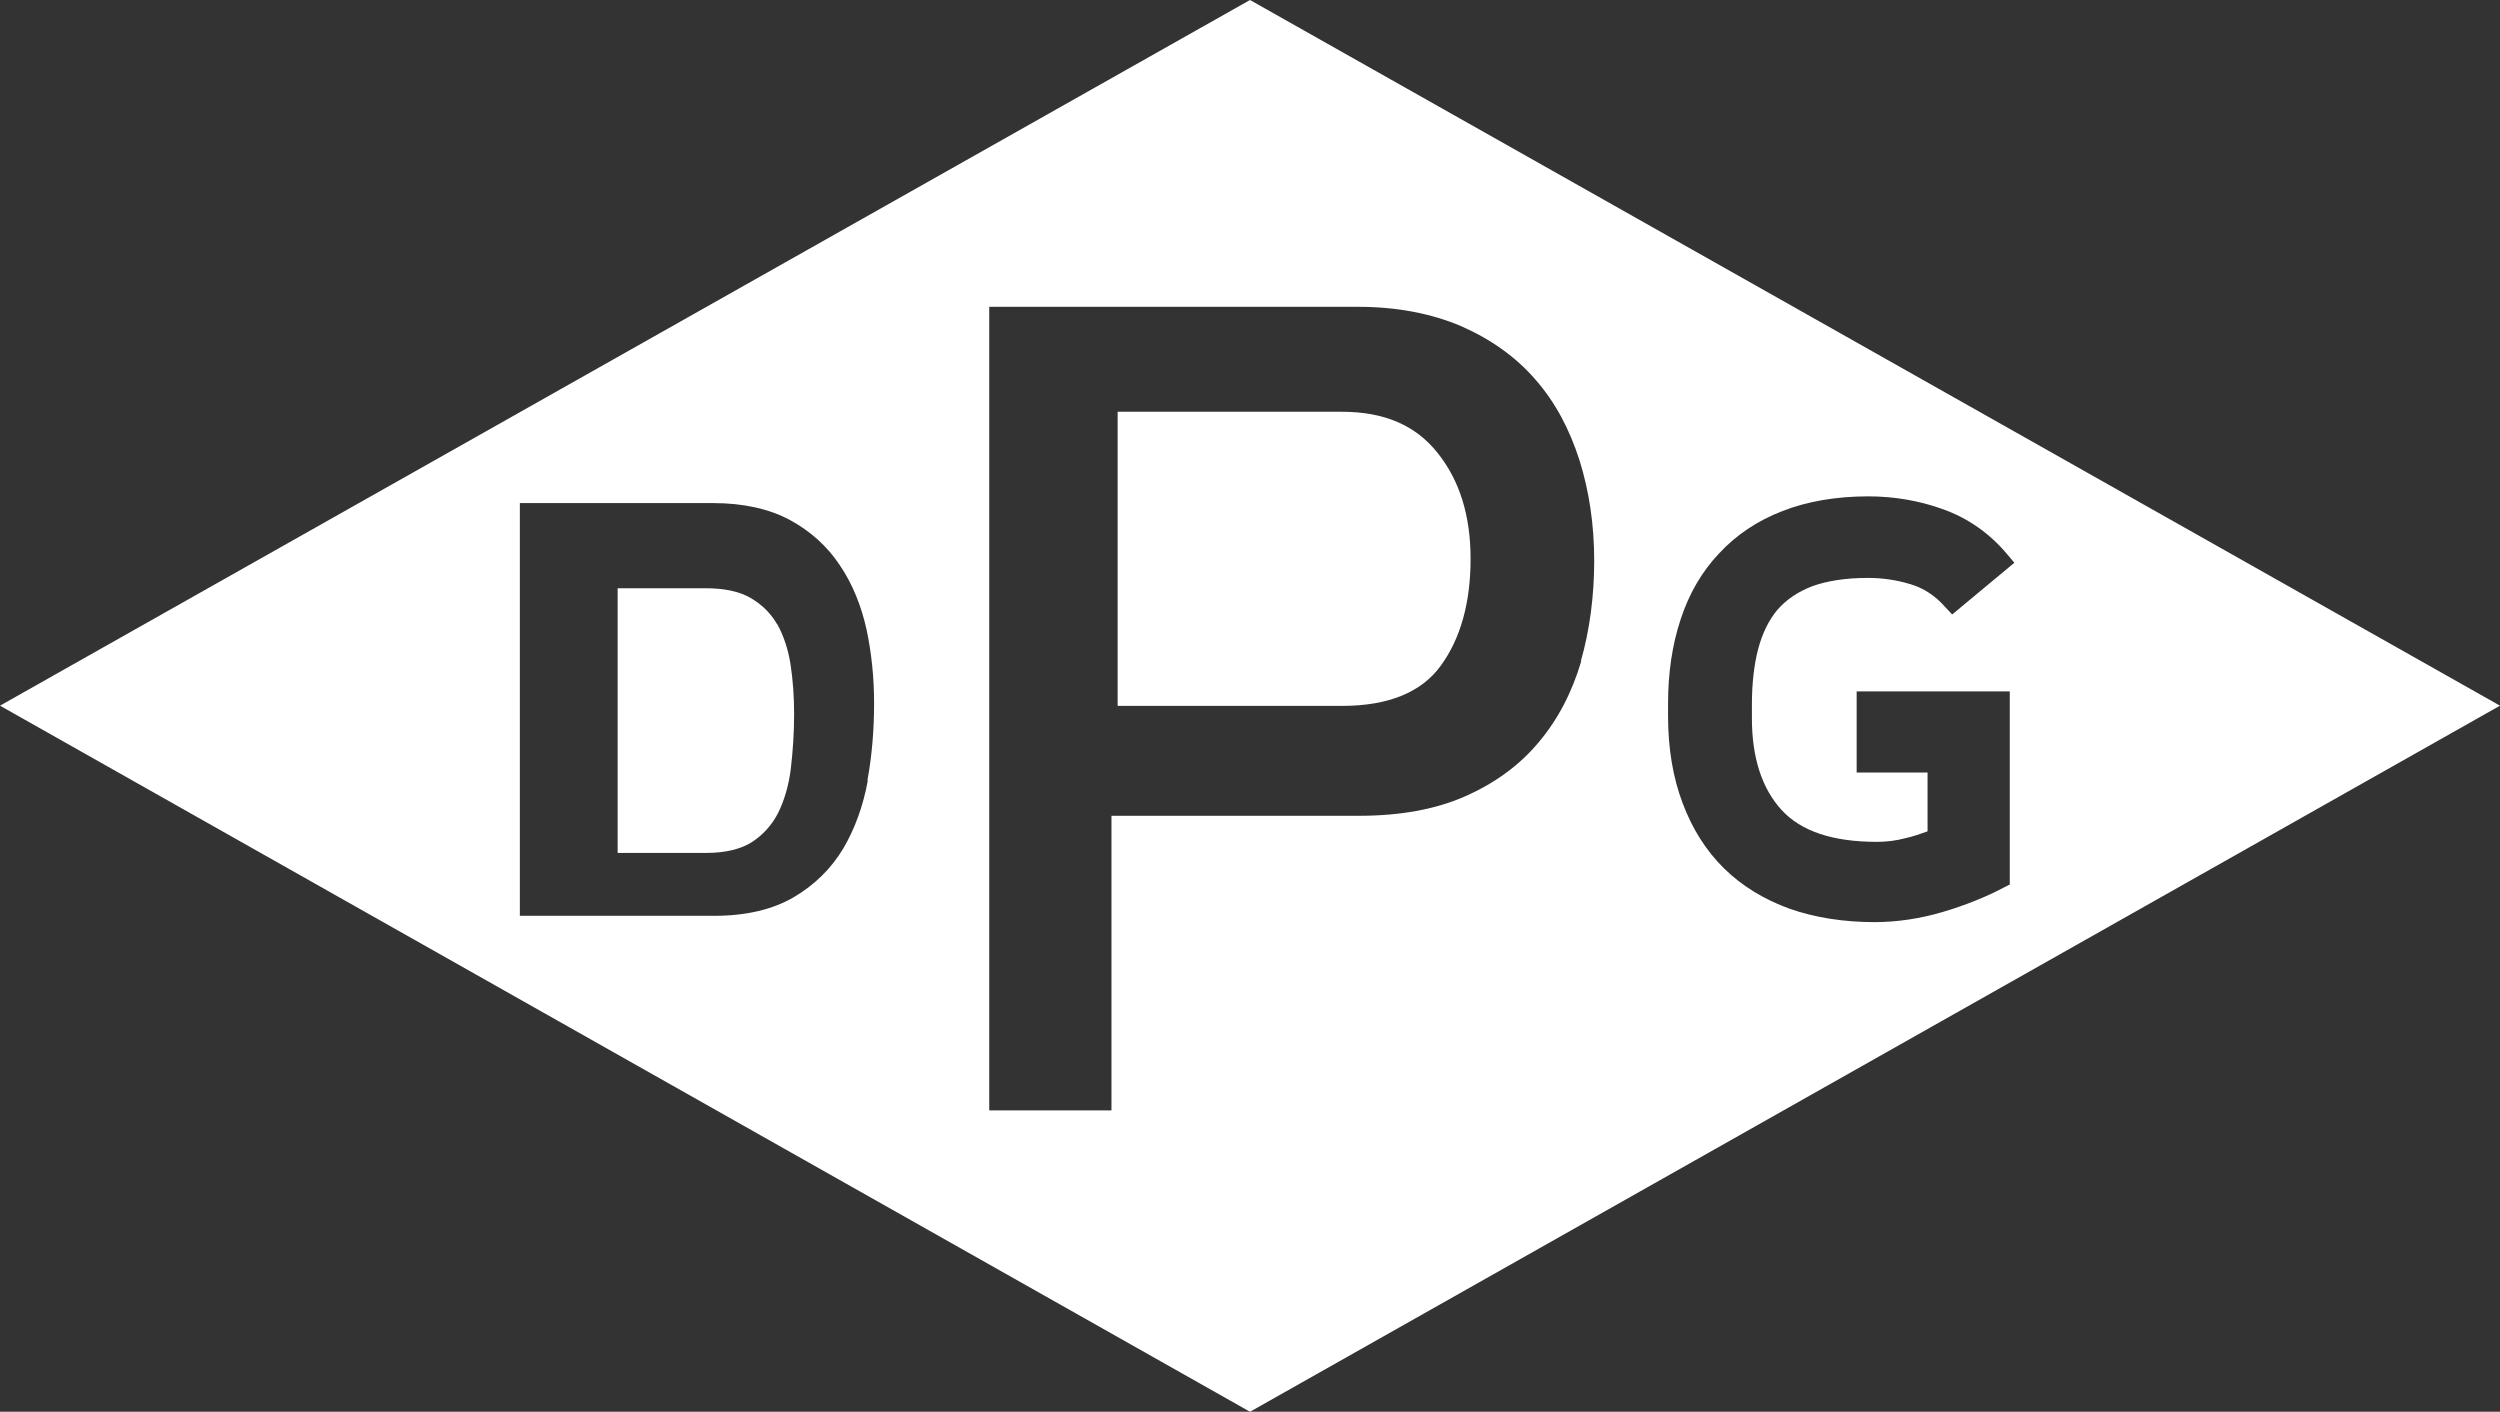
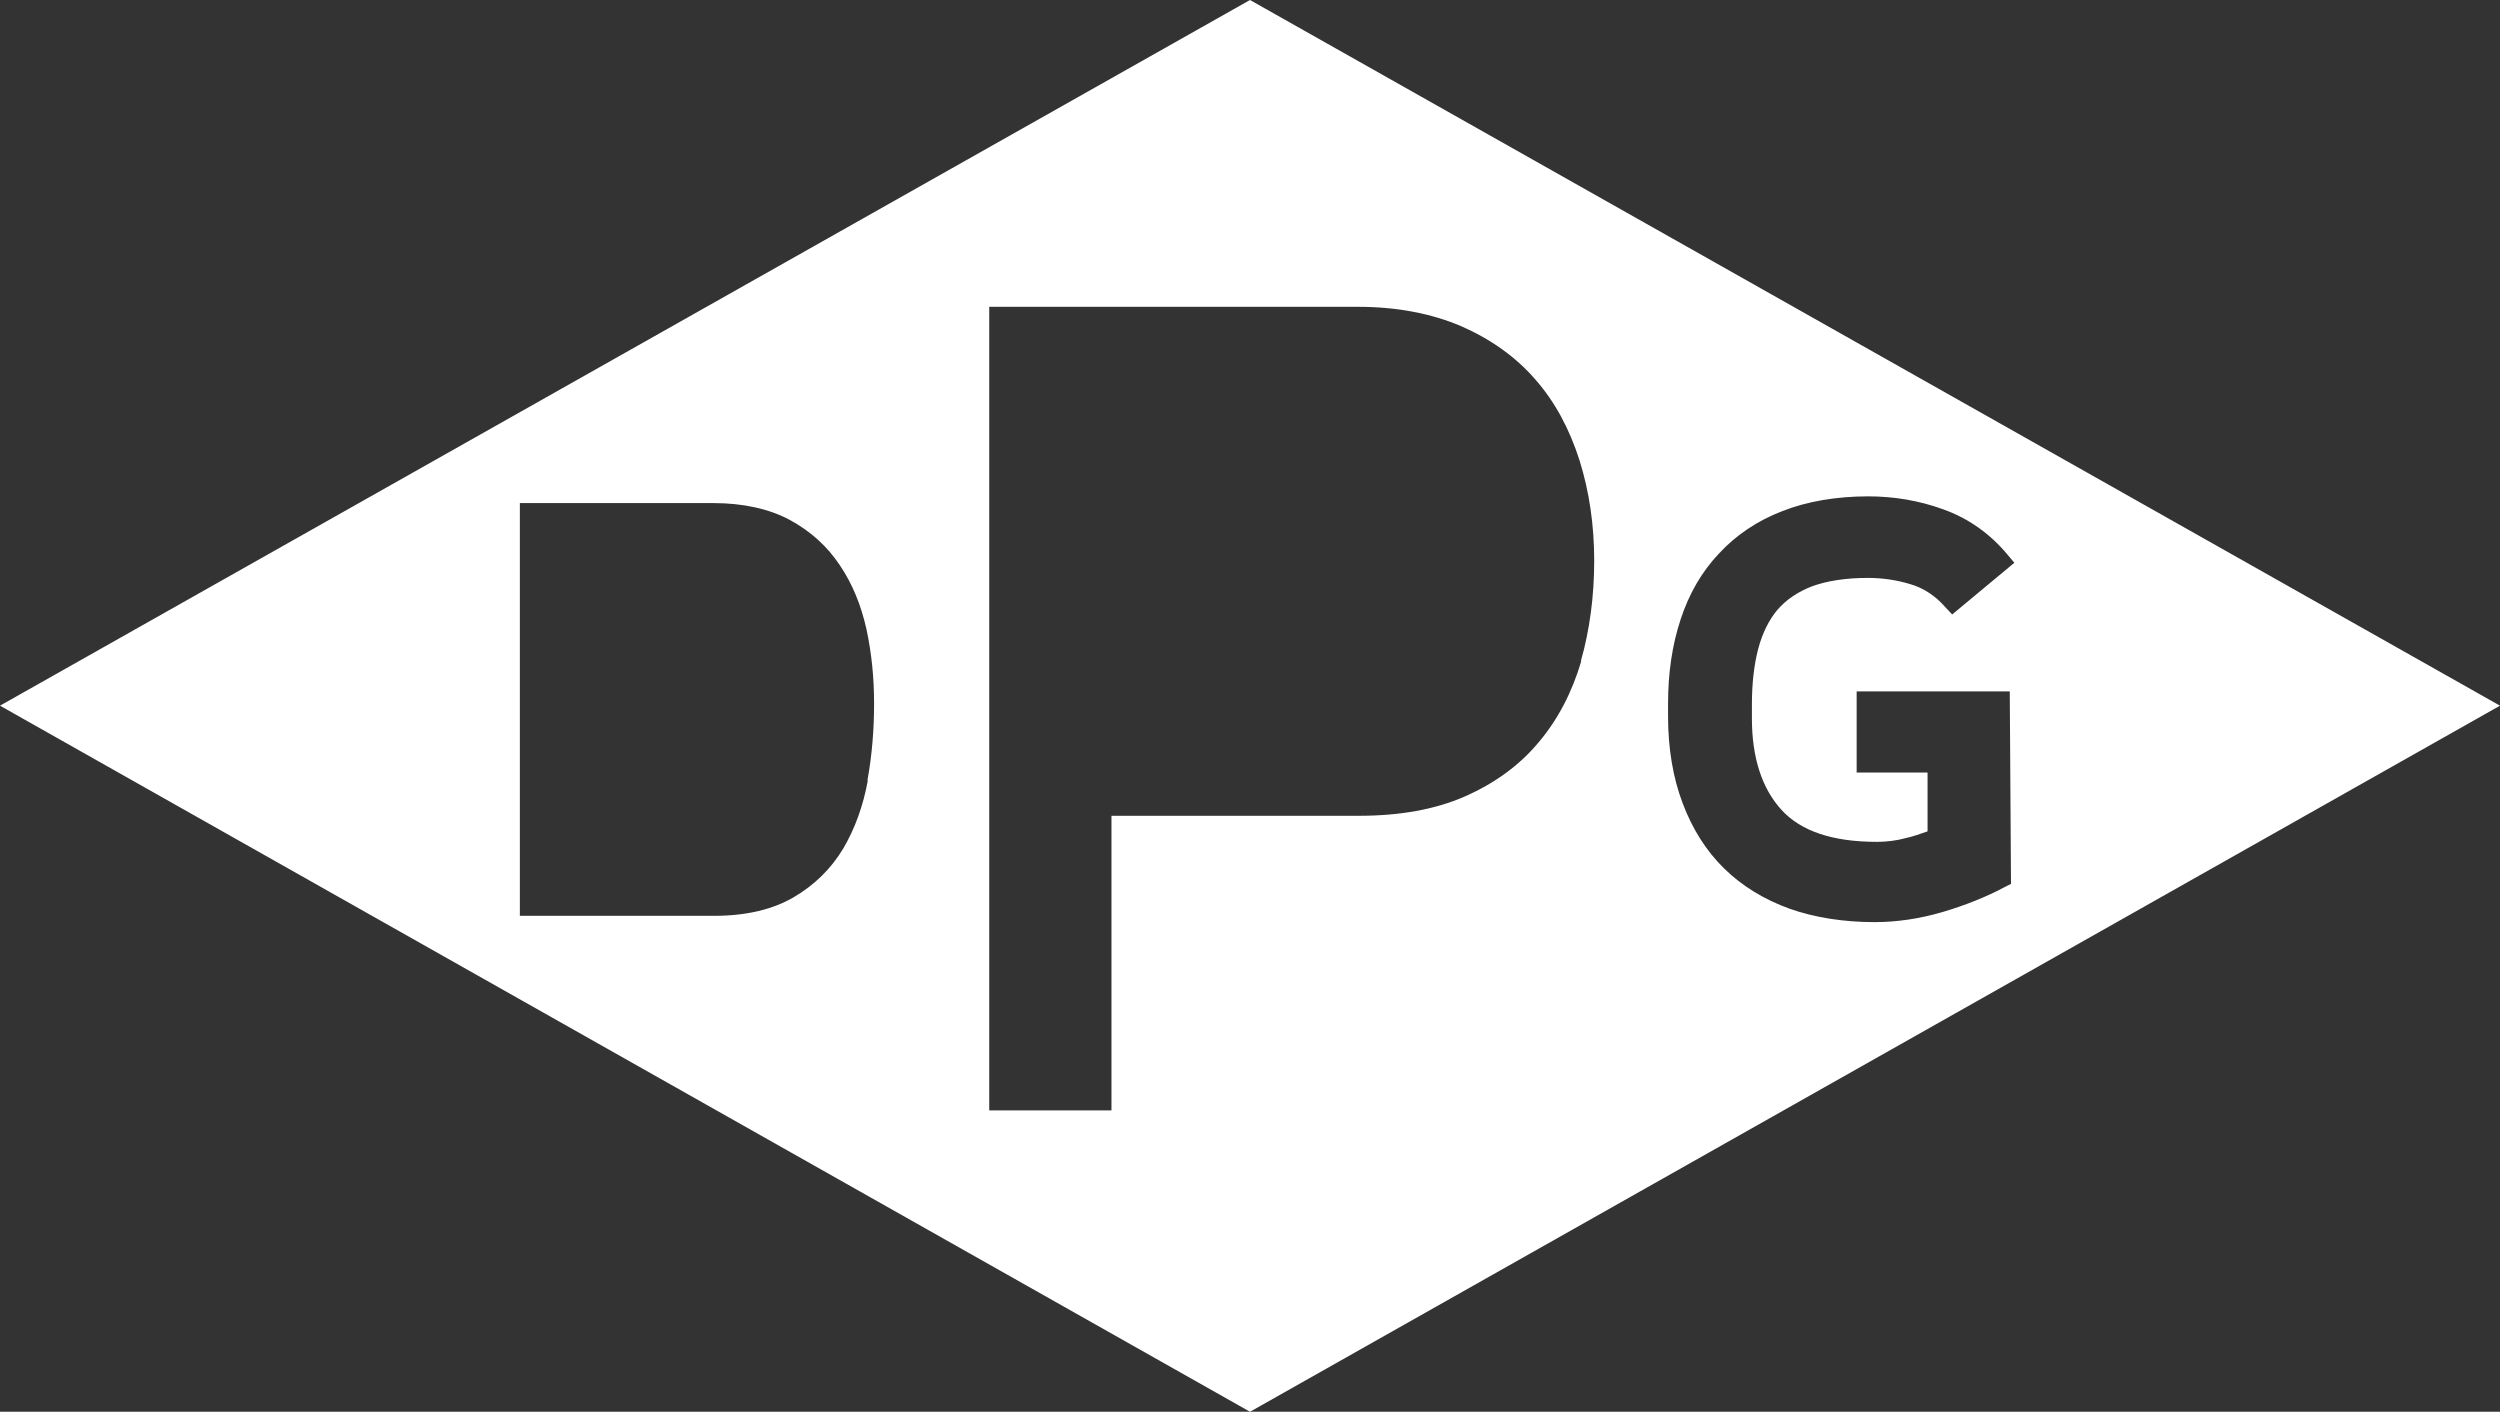
<svg xmlns="http://www.w3.org/2000/svg" width="85px" height="48px" viewBox="0 0 85 48" version="1.1">
  <rect x="0" y="0" width="85" height="48" fill="#333333" stroke="none" />
  <title>Group</title>
  <g id="Home" stroke="none" stroke-width="1" fill="none" fill-rule="evenodd">
    <g id="home--product-drop" transform="translate(-546, -4017)" fill="#FFFFFF">
      <g id="Group-12" transform="translate(0, 3985)">
        <g id="Group-16" transform="translate(77, 32)">
          <g id="Group" transform="translate(469, 0)">
-             <path d="M45.639,14 L38,14 L38,24 L45.639,24 C47.208,24 48.333,23.535 48.986,22.634 C49.667,21.703 50,20.471 50,19 C50,17.529 49.625,16.327 48.875,15.396 C48.139,14.465 47.069,14 45.625,14 L45.639,14 Z" id="Path" />
-             <path d="M26.419,21.219 C26.198,20.843 25.908,20.557 25.521,20.331 C25.134,20.105 24.622,20 23.972,20 L21,20 L21,29 L24,29 C24.677,29 25.203,28.865 25.576,28.624 C25.963,28.368 26.253,28.037 26.461,27.63 C26.668,27.209 26.82,26.697 26.889,26.125 C26.959,25.523 27,24.906 27,24.289 C27,23.672 26.959,23.115 26.876,22.574 C26.793,22.062 26.641,21.61 26.433,21.234 L26.419,21.219 Z" id="Path" />
-             <path d="M42.5,0 L0,23.993 L42.5,48 L85,23.993 L42.5,0 Z M29.506,26.536 C29.35,27.394 29.066,28.18 28.669,28.851 C28.258,29.537 27.69,30.095 26.981,30.509 C26.272,30.923 25.364,31.138 24.286,31.138 L17.675,31.138 L17.675,17.105 L24.257,17.105 C25.279,17.105 26.158,17.305 26.853,17.677 C27.563,18.063 28.13,18.577 28.556,19.22 C28.981,19.849 29.279,20.578 29.463,21.406 C29.634,22.207 29.719,23.05 29.719,23.921 C29.719,24.793 29.648,25.693 29.492,26.536 L29.506,26.536 Z M53.763,22.478 C53.451,23.536 52.969,24.464 52.316,25.236 C51.664,26.022 50.813,26.636 49.806,27.079 C48.798,27.522 47.593,27.737 46.202,27.737 L37.79,27.737 L37.79,37.754 L33.634,37.754 L33.634,10.432 L46.188,10.432 C47.493,10.432 48.671,10.66 49.678,11.089 C50.685,11.532 51.536,12.132 52.203,12.904 C52.87,13.661 53.366,14.59 53.707,15.662 C54.033,16.705 54.203,17.848 54.203,19.063 C54.203,20.277 54.047,21.435 53.749,22.478 L53.763,22.478 Z M68.374,30.052 L68.176,30.152 C67.538,30.495 66.814,30.781 66.048,31.009 C65.268,31.238 64.488,31.352 63.736,31.352 C62.672,31.352 61.693,31.195 60.842,30.895 C59.977,30.581 59.225,30.123 58.615,29.523 C58.005,28.923 57.537,28.18 57.21,27.308 C56.884,26.451 56.714,25.45 56.714,24.364 L56.714,23.921 C56.714,22.878 56.856,21.921 57.14,21.063 C57.423,20.192 57.863,19.434 58.445,18.82 C59.026,18.191 59.75,17.705 60.601,17.377 C61.438,17.048 62.431,16.876 63.523,16.876 C64.388,16.876 65.254,17.019 66.076,17.319 C66.913,17.62 67.651,18.134 68.247,18.848 L68.488,19.134 L66.374,20.892 L66.133,20.635 C65.793,20.249 65.396,19.992 64.956,19.863 C64.488,19.72 64.005,19.649 63.509,19.649 C62.757,19.649 62.119,19.749 61.608,19.935 C61.126,20.12 60.728,20.392 60.431,20.735 C60.133,21.092 59.92,21.535 59.778,22.064 C59.636,22.607 59.565,23.25 59.565,23.95 L59.565,24.422 C59.565,25.765 59.906,26.808 60.572,27.537 C61.239,28.266 62.317,28.623 63.821,28.623 C64.147,28.623 64.488,28.58 64.8,28.494 C65.055,28.437 65.296,28.351 65.537,28.266 L65.537,26.265 L63.126,26.265 L63.126,23.507 L68.332,23.507 L68.332,30.066 L68.374,30.052 Z" id="Shape" />
+             <path d="M42.5,0 L0,23.993 L42.5,48 L85,23.993 L42.5,0 Z M29.506,26.536 C29.35,27.394 29.066,28.18 28.669,28.851 C28.258,29.537 27.69,30.095 26.981,30.509 C26.272,30.923 25.364,31.138 24.286,31.138 L17.675,31.138 L17.675,17.105 L24.257,17.105 C25.279,17.105 26.158,17.305 26.853,17.677 C27.563,18.063 28.13,18.577 28.556,19.22 C28.981,19.849 29.279,20.578 29.463,21.406 C29.634,22.207 29.719,23.05 29.719,23.921 C29.719,24.793 29.648,25.693 29.492,26.536 L29.506,26.536 Z M53.763,22.478 C53.451,23.536 52.969,24.464 52.316,25.236 C51.664,26.022 50.813,26.636 49.806,27.079 C48.798,27.522 47.593,27.737 46.202,27.737 L37.79,27.737 L37.79,37.754 L33.634,37.754 L33.634,10.432 L46.188,10.432 C47.493,10.432 48.671,10.66 49.678,11.089 C50.685,11.532 51.536,12.132 52.203,12.904 C52.87,13.661 53.366,14.59 53.707,15.662 C54.033,16.705 54.203,17.848 54.203,19.063 C54.203,20.277 54.047,21.435 53.749,22.478 L53.763,22.478 Z M68.374,30.052 L68.176,30.152 C67.538,30.495 66.814,30.781 66.048,31.009 C65.268,31.238 64.488,31.352 63.736,31.352 C62.672,31.352 61.693,31.195 60.842,30.895 C59.977,30.581 59.225,30.123 58.615,29.523 C58.005,28.923 57.537,28.18 57.21,27.308 C56.884,26.451 56.714,25.45 56.714,24.364 L56.714,23.921 C56.714,22.878 56.856,21.921 57.14,21.063 C57.423,20.192 57.863,19.434 58.445,18.82 C59.026,18.191 59.75,17.705 60.601,17.377 C61.438,17.048 62.431,16.876 63.523,16.876 C64.388,16.876 65.254,17.019 66.076,17.319 C66.913,17.62 67.651,18.134 68.247,18.848 L68.488,19.134 L66.374,20.892 L66.133,20.635 C65.793,20.249 65.396,19.992 64.956,19.863 C64.488,19.72 64.005,19.649 63.509,19.649 C62.757,19.649 62.119,19.749 61.608,19.935 C61.126,20.12 60.728,20.392 60.431,20.735 C60.133,21.092 59.92,21.535 59.778,22.064 C59.636,22.607 59.565,23.25 59.565,23.95 L59.565,24.422 C59.565,25.765 59.906,26.808 60.572,27.537 C61.239,28.266 62.317,28.623 63.821,28.623 C64.147,28.623 64.488,28.58 64.8,28.494 C65.055,28.437 65.296,28.351 65.537,28.266 L65.537,26.265 L63.126,26.265 L63.126,23.507 L68.332,23.507 L68.374,30.052 Z" id="Shape" />
          </g>
        </g>
      </g>
    </g>
  </g>
</svg>